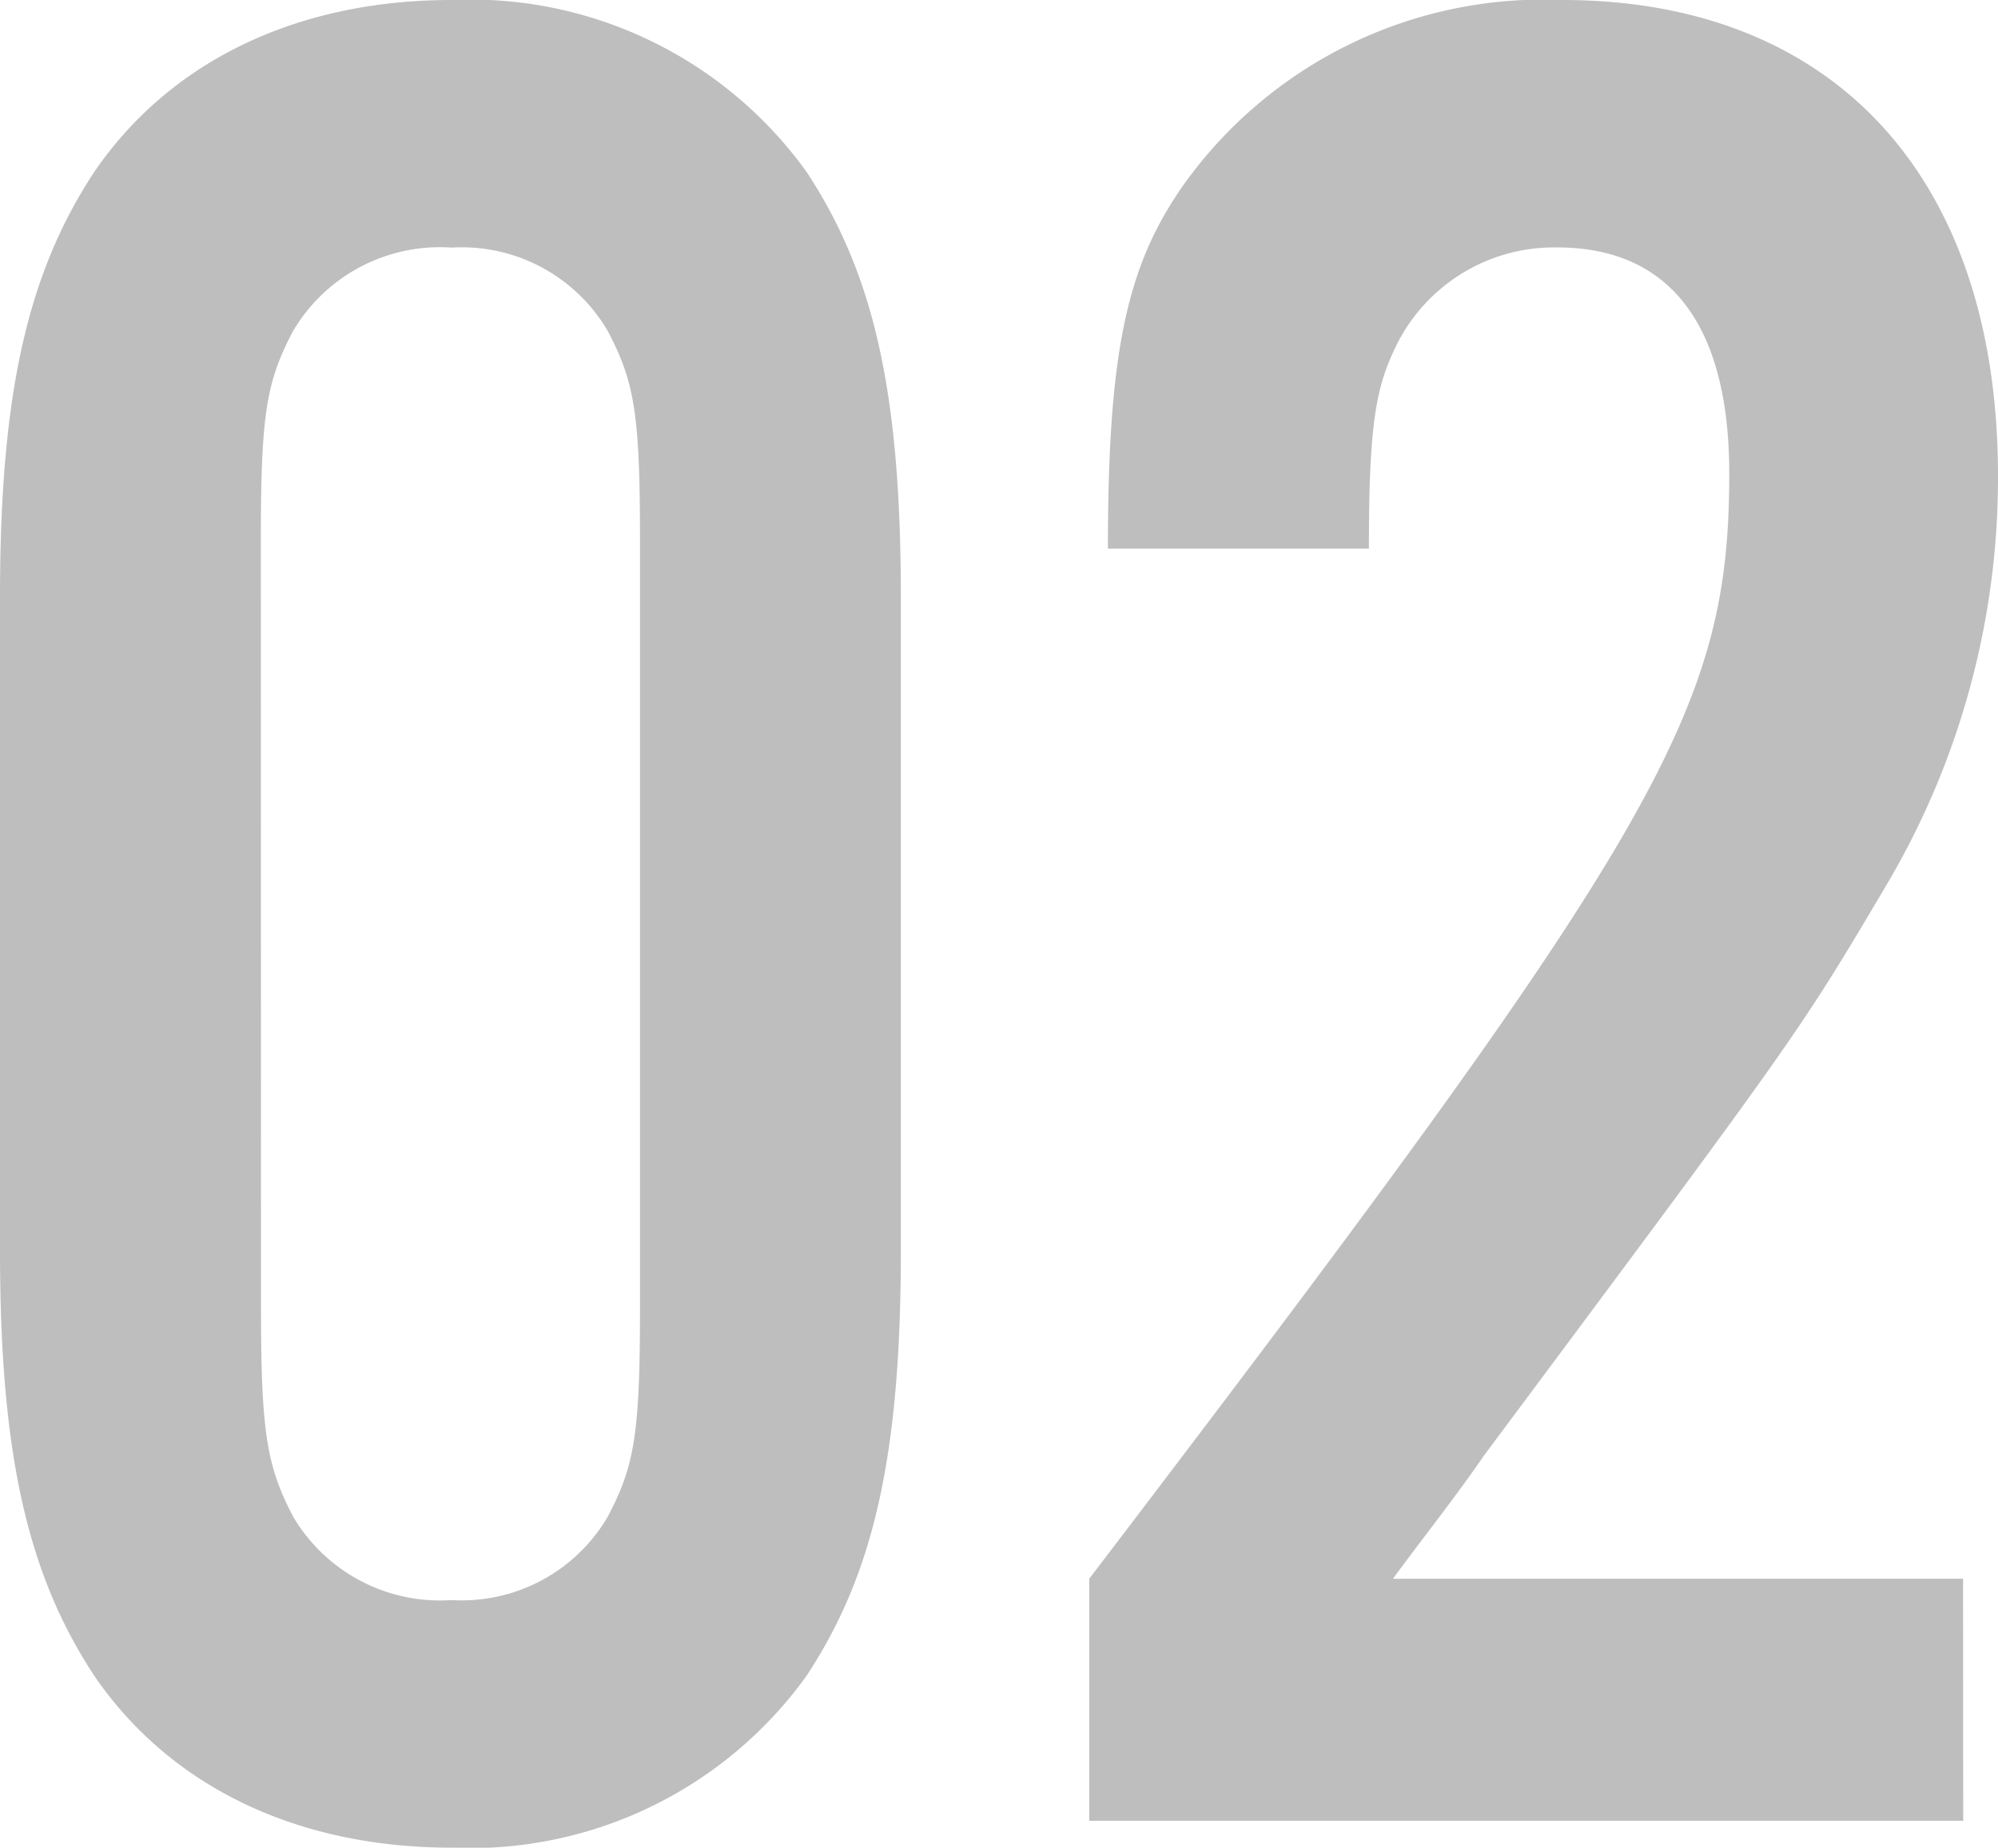
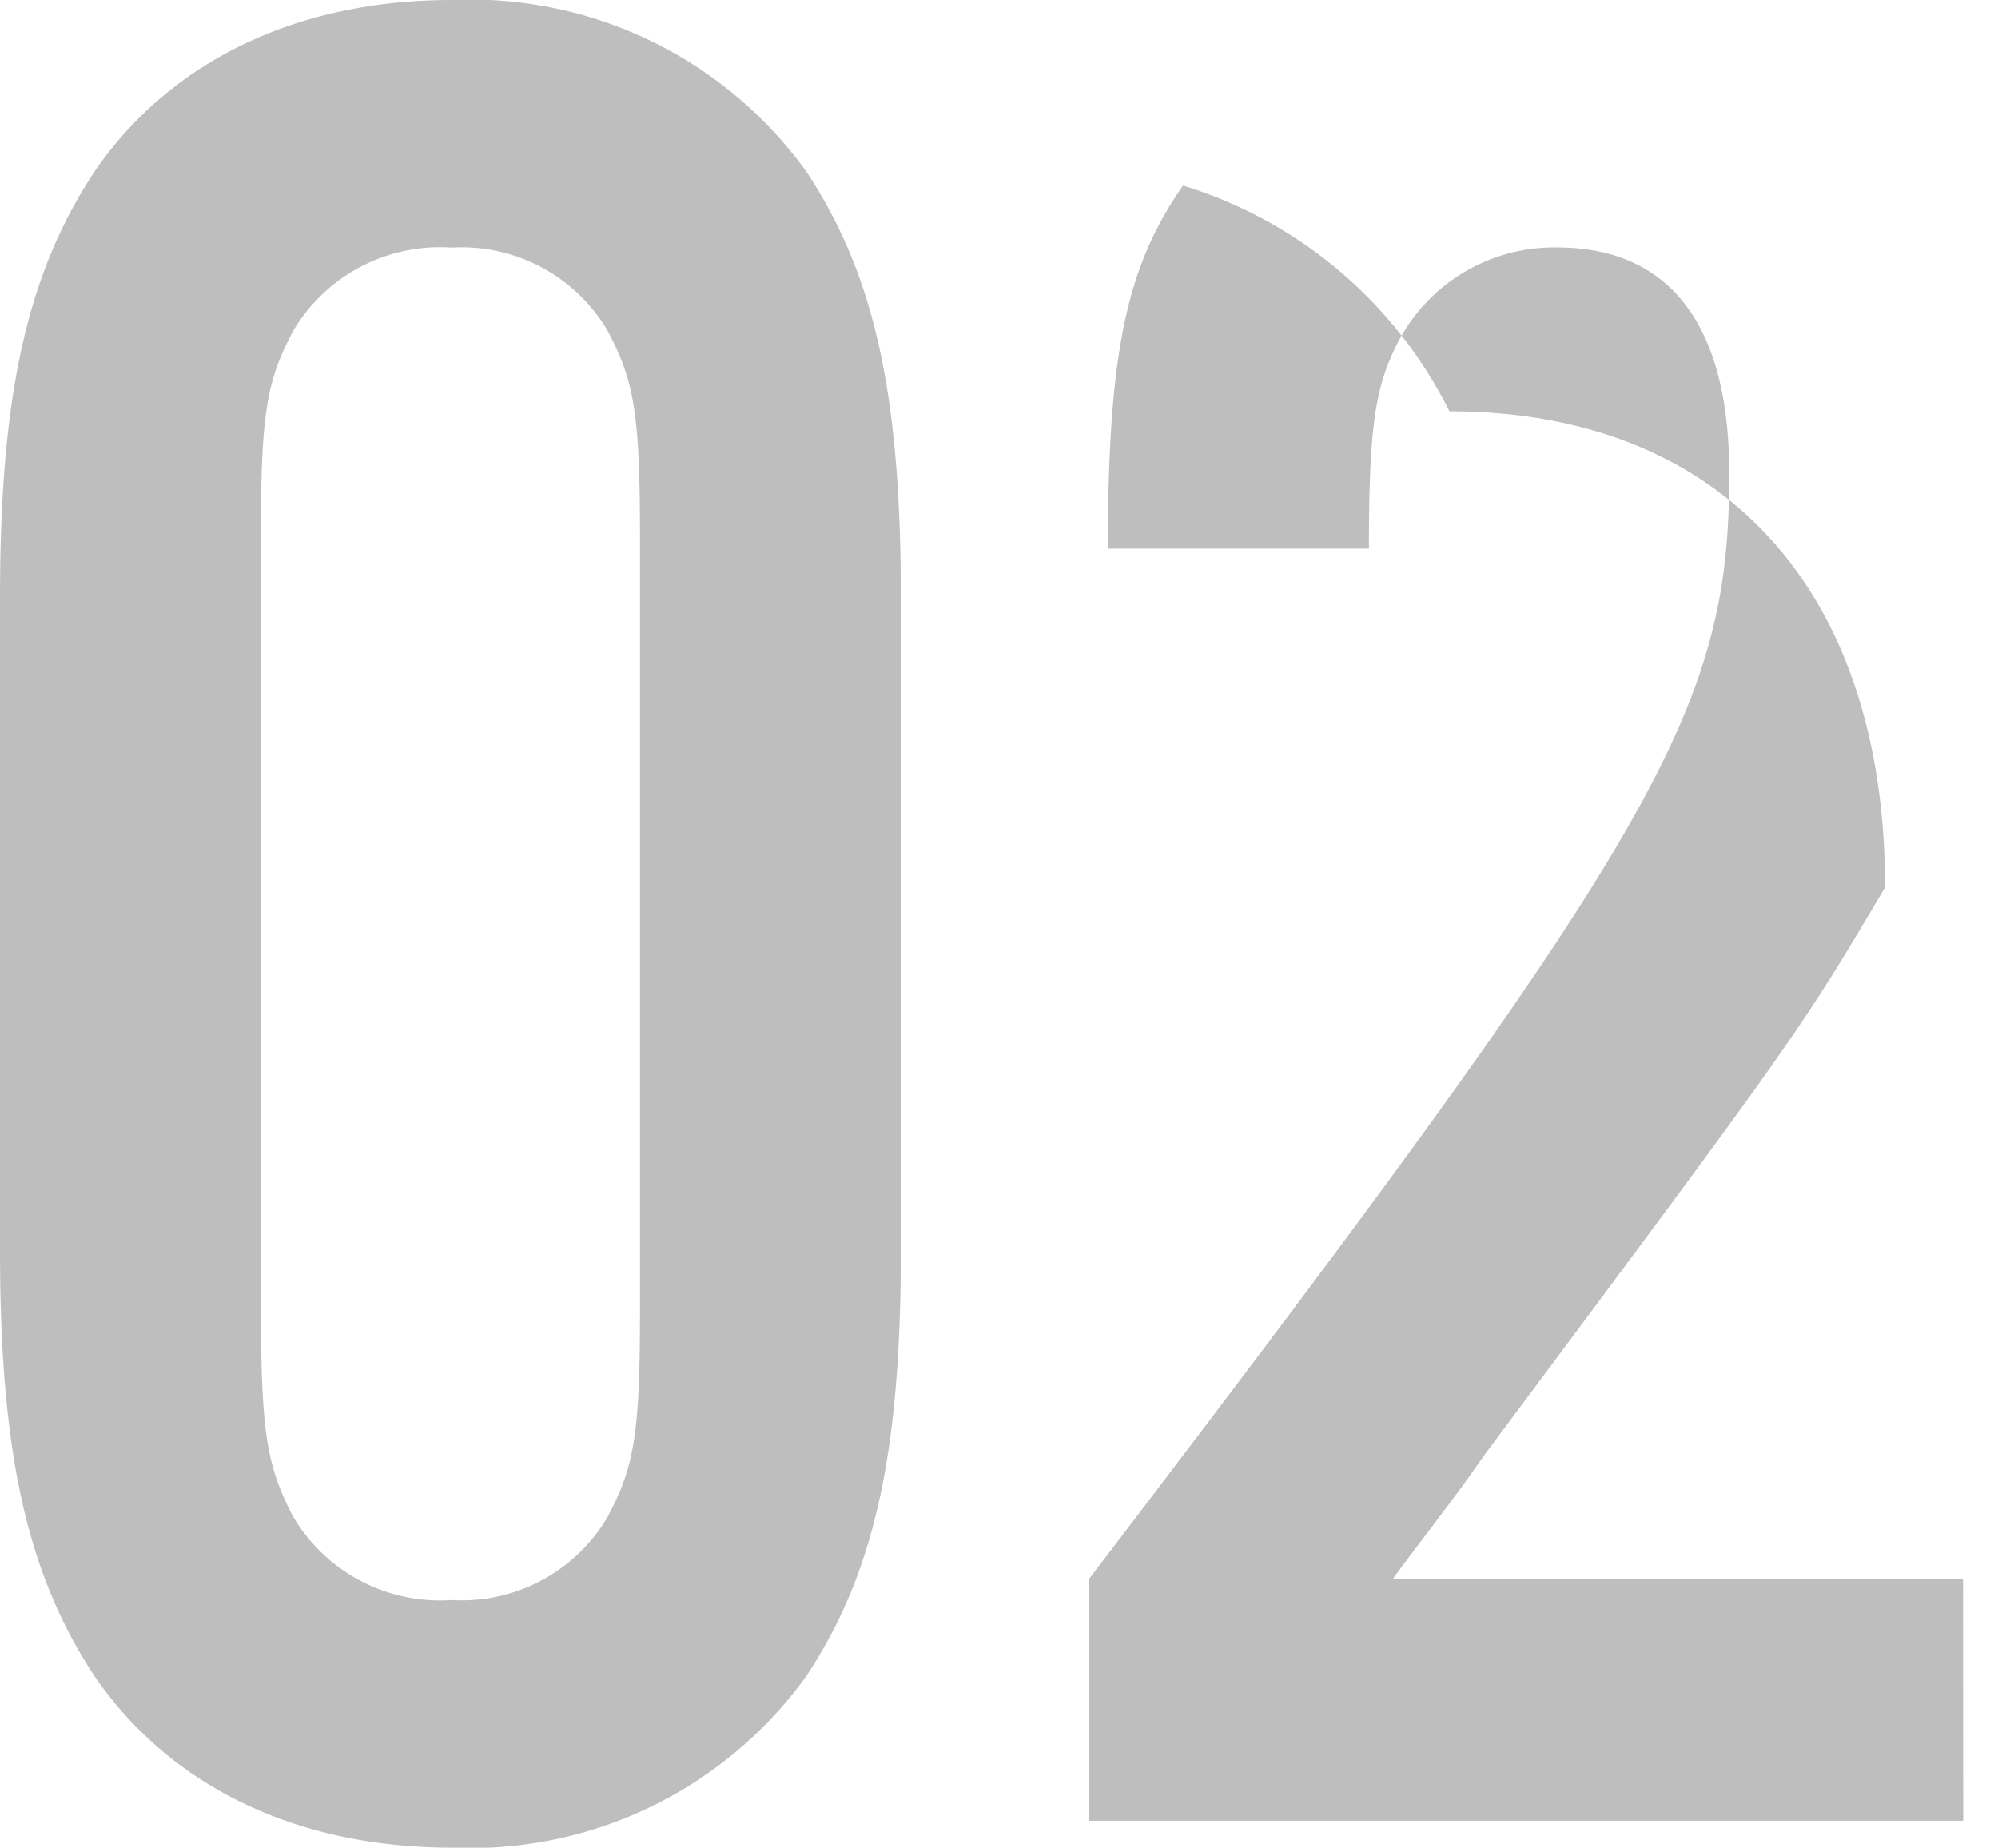
<svg xmlns="http://www.w3.org/2000/svg" width="50.524" height="46.716" viewBox="0 0 50.524 46.716">
-   <path id="パス_139408" data-name="パス 139408" d="M25.364-30.94c0-5.168-.68-8.16-2.38-10.744a10.462,10.462,0,0,0-8.976-4.352c-3.944,0-7.14,1.564-9.044,4.352-1.7,2.584-2.38,5.644-2.38,10.744v16.524c0,5.1.68,8.16,2.38,10.744C6.868-.884,10.064.68,14.008.68a10.462,10.462,0,0,0,8.976-4.352c1.7-2.584,2.38-5.576,2.38-10.744ZM9.18-32.368c0-3.2.136-4.012.816-5.3a4.314,4.314,0,0,1,4.012-2.108,4.276,4.276,0,0,1,3.944,2.108c.68,1.292.816,2.108.816,5.3v19.38c0,3.2-.136,4.012-.816,5.3a4.276,4.276,0,0,1-3.944,2.108A4.314,4.314,0,0,1,10-7.684c-.68-1.292-.816-2.176-.816-5.3ZM52.224-6.12H37.808c.748-1.02,1.564-2.04,2.312-3.128C48.076-19.924,48.076-19.924,50.252-23.6A20.2,20.2,0,0,0,53.108-34c0-7.548-4.148-12.036-11.016-12.036A11.172,11.172,0,0,0,32.5-41.344c-1.428,2.04-1.9,4.216-1.9,9.18h6.6c0-2.856.136-3.944.612-4.964a4.448,4.448,0,0,1,4.148-2.652c2.856,0,4.352,1.972,4.352,5.712,0,6.052-1.768,9.044-16.184,27.948V0h22.1Z" transform="translate(-2.584 46.036)" fill="#bebebe" />
+   <path id="パス_139408" data-name="パス 139408" d="M25.364-30.94c0-5.168-.68-8.16-2.38-10.744a10.462,10.462,0,0,0-8.976-4.352c-3.944,0-7.14,1.564-9.044,4.352-1.7,2.584-2.38,5.644-2.38,10.744v16.524c0,5.1.68,8.16,2.38,10.744C6.868-.884,10.064.68,14.008.68a10.462,10.462,0,0,0,8.976-4.352c1.7-2.584,2.38-5.576,2.38-10.744ZM9.18-32.368c0-3.2.136-4.012.816-5.3a4.314,4.314,0,0,1,4.012-2.108,4.276,4.276,0,0,1,3.944,2.108c.68,1.292.816,2.108.816,5.3v19.38c0,3.2-.136,4.012-.816,5.3a4.276,4.276,0,0,1-3.944,2.108A4.314,4.314,0,0,1,10-7.684c-.68-1.292-.816-2.176-.816-5.3ZM52.224-6.12H37.808c.748-1.02,1.564-2.04,2.312-3.128C48.076-19.924,48.076-19.924,50.252-23.6c0-7.548-4.148-12.036-11.016-12.036A11.172,11.172,0,0,0,32.5-41.344c-1.428,2.04-1.9,4.216-1.9,9.18h6.6c0-2.856.136-3.944.612-4.964a4.448,4.448,0,0,1,4.148-2.652c2.856,0,4.352,1.972,4.352,5.712,0,6.052-1.768,9.044-16.184,27.948V0h22.1Z" transform="translate(-2.584 46.036)" fill="#bebebe" />
</svg>